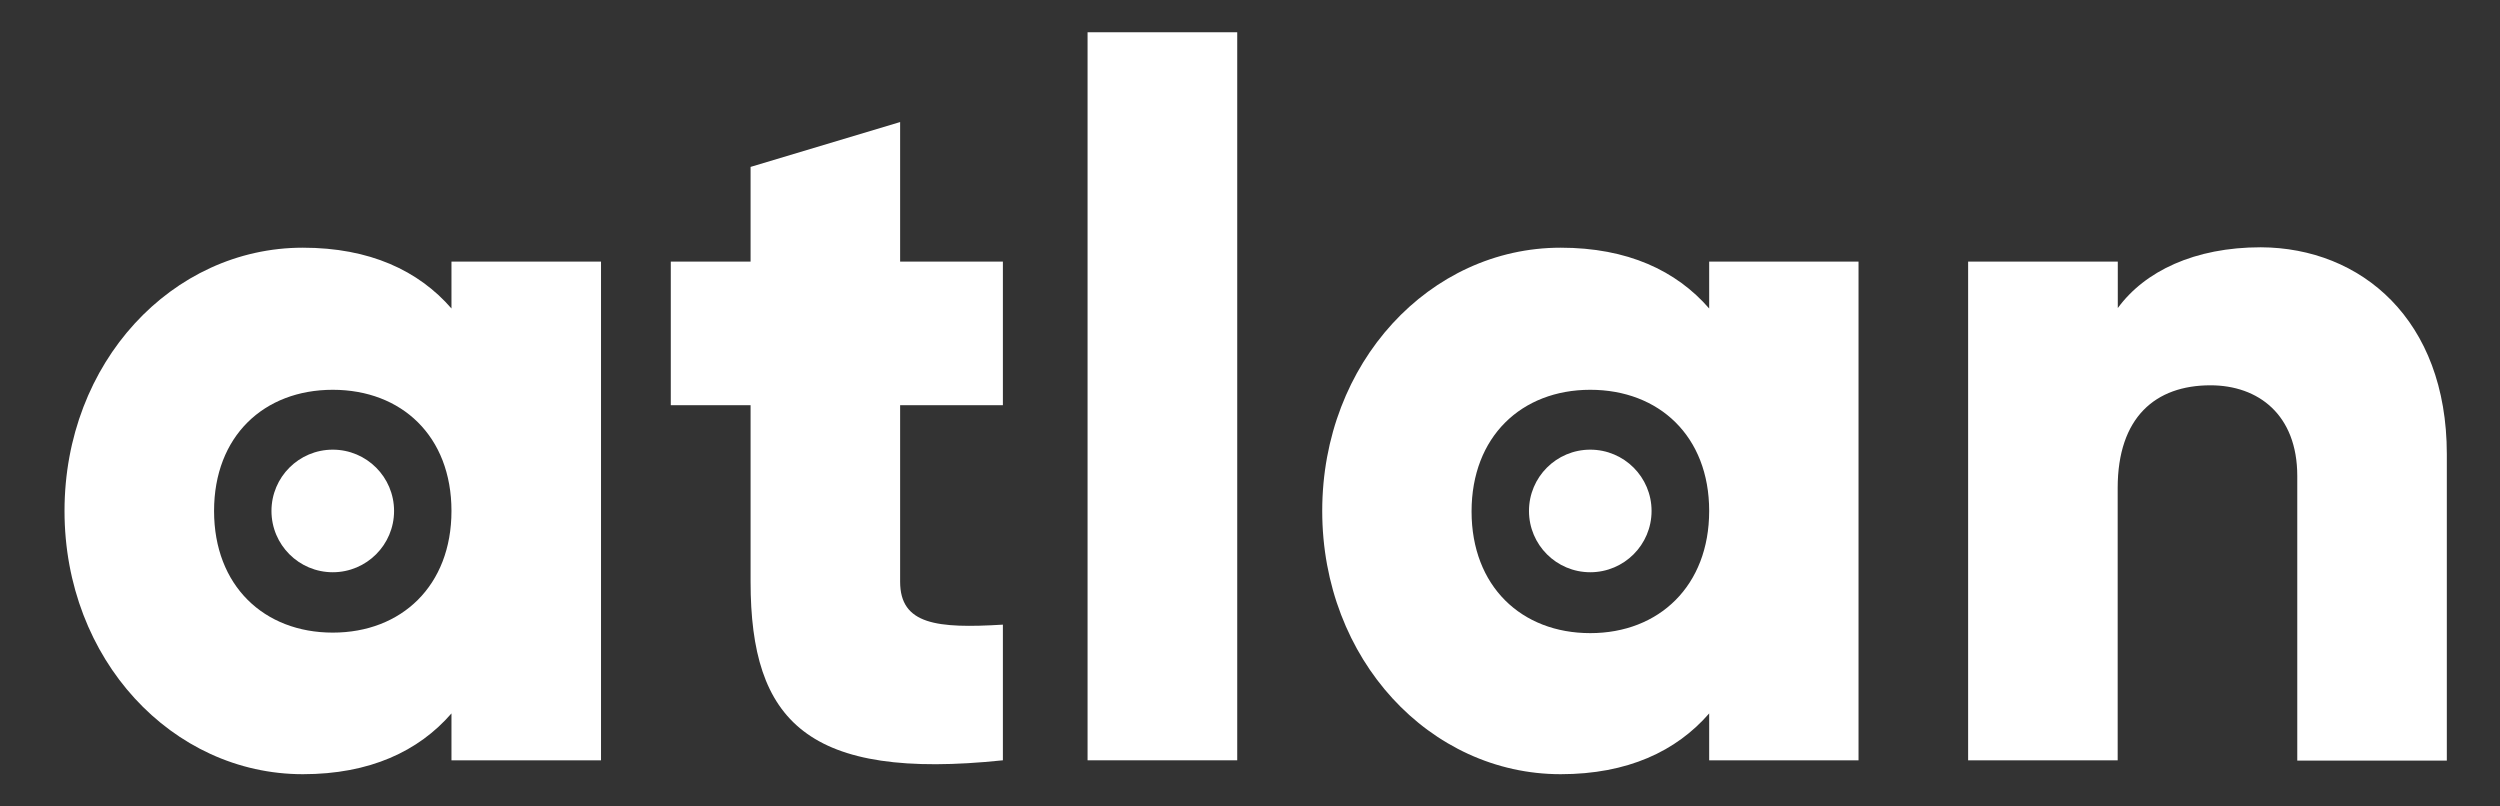
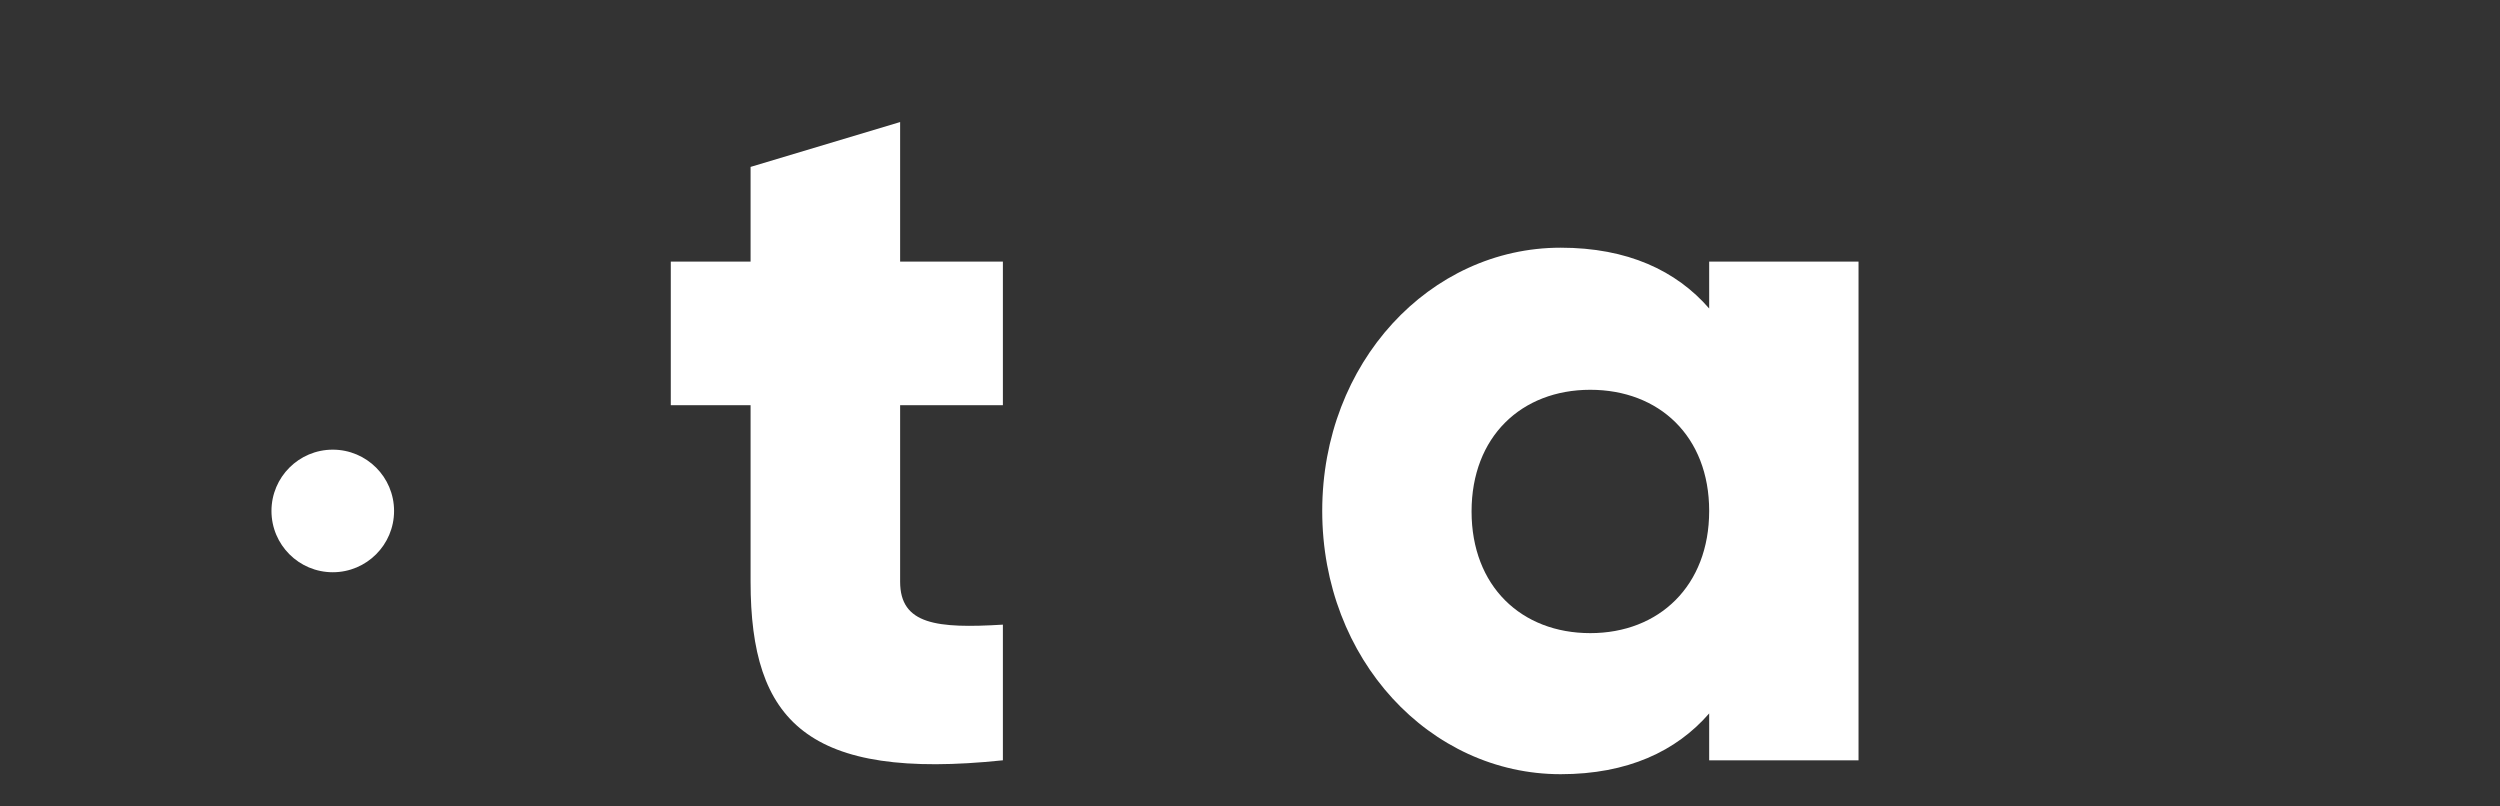
<svg xmlns="http://www.w3.org/2000/svg" width="155" height="50" viewBox="0 0 155 50" fill="none">
  <rect x="0" y="0" width="155" height="50" fill="#333333" stroke="none" />
-   <path d="M37.263 16.219V47.139H27.991V44.232C25.952 46.581 22.924 48 18.776 48C10.675 48 4 40.894 4 31.679C4 22.463 10.675 15.357 18.776 15.357C22.918 15.357 25.952 16.776 27.991 19.126V16.219H37.263ZM27.991 31.679C27.991 27.043 24.901 24.167 20.632 24.167C16.363 24.167 13.272 27.043 13.272 31.679C13.272 36.315 16.369 39.222 20.632 39.222C24.894 39.222 27.991 36.315 27.991 31.679Z" fill="white" />
  <path d="M55.808 25.123V36.068C55.808 38.728 58.1 38.975 62.179 38.728V47.139C50.063 48.405 46.536 44.726 46.536 36.068V25.123H41.589V16.219H46.536V10.348L55.808 7.567V16.219H62.179V25.123H55.808Z" fill="white" />
-   <path d="M67.429 2H76.708V47.139H67.429V2Z" fill="white" />
  <path d="M115.229 16.219V47.139H105.969V44.232C103.93 46.581 100.902 48 96.76 48C88.66 48 81.978 40.894 81.978 31.679C81.978 22.463 88.66 15.357 96.76 15.357C100.902 15.357 103.93 16.776 105.969 19.126V16.219H115.229ZM105.969 31.679C105.969 27.043 102.859 24.167 98.597 24.167C94.334 24.167 91.237 27.074 91.237 31.71C91.237 36.346 94.328 39.254 98.597 39.254C102.866 39.254 105.969 36.315 105.969 31.679Z" fill="white" />
-   <path d="M151.703 28.157V47.158H142.431V29.513C142.431 25.712 140.018 23.889 137.047 23.889C133.646 23.889 131.296 25.864 131.296 30.26V47.139H122.024V16.219H131.303V19.1C132.975 16.814 136.065 15.332 140.17 15.332C146.383 15.357 151.703 19.81 151.703 28.157Z" fill="white" />
  <path d="M20.632 35.479C22.73 35.479 24.432 33.777 24.432 31.679C24.432 29.58 22.73 27.879 20.632 27.879C18.533 27.879 16.831 29.58 16.831 31.679C16.831 33.777 18.533 35.479 20.632 35.479Z" fill="white" />
-   <path d="M98.597 35.479C100.695 35.479 102.397 33.777 102.397 31.679C102.397 29.58 100.695 27.879 98.597 27.879C96.498 27.879 94.797 29.58 94.797 31.679C94.797 33.777 96.498 35.479 98.597 35.479Z" fill="white" />
</svg>